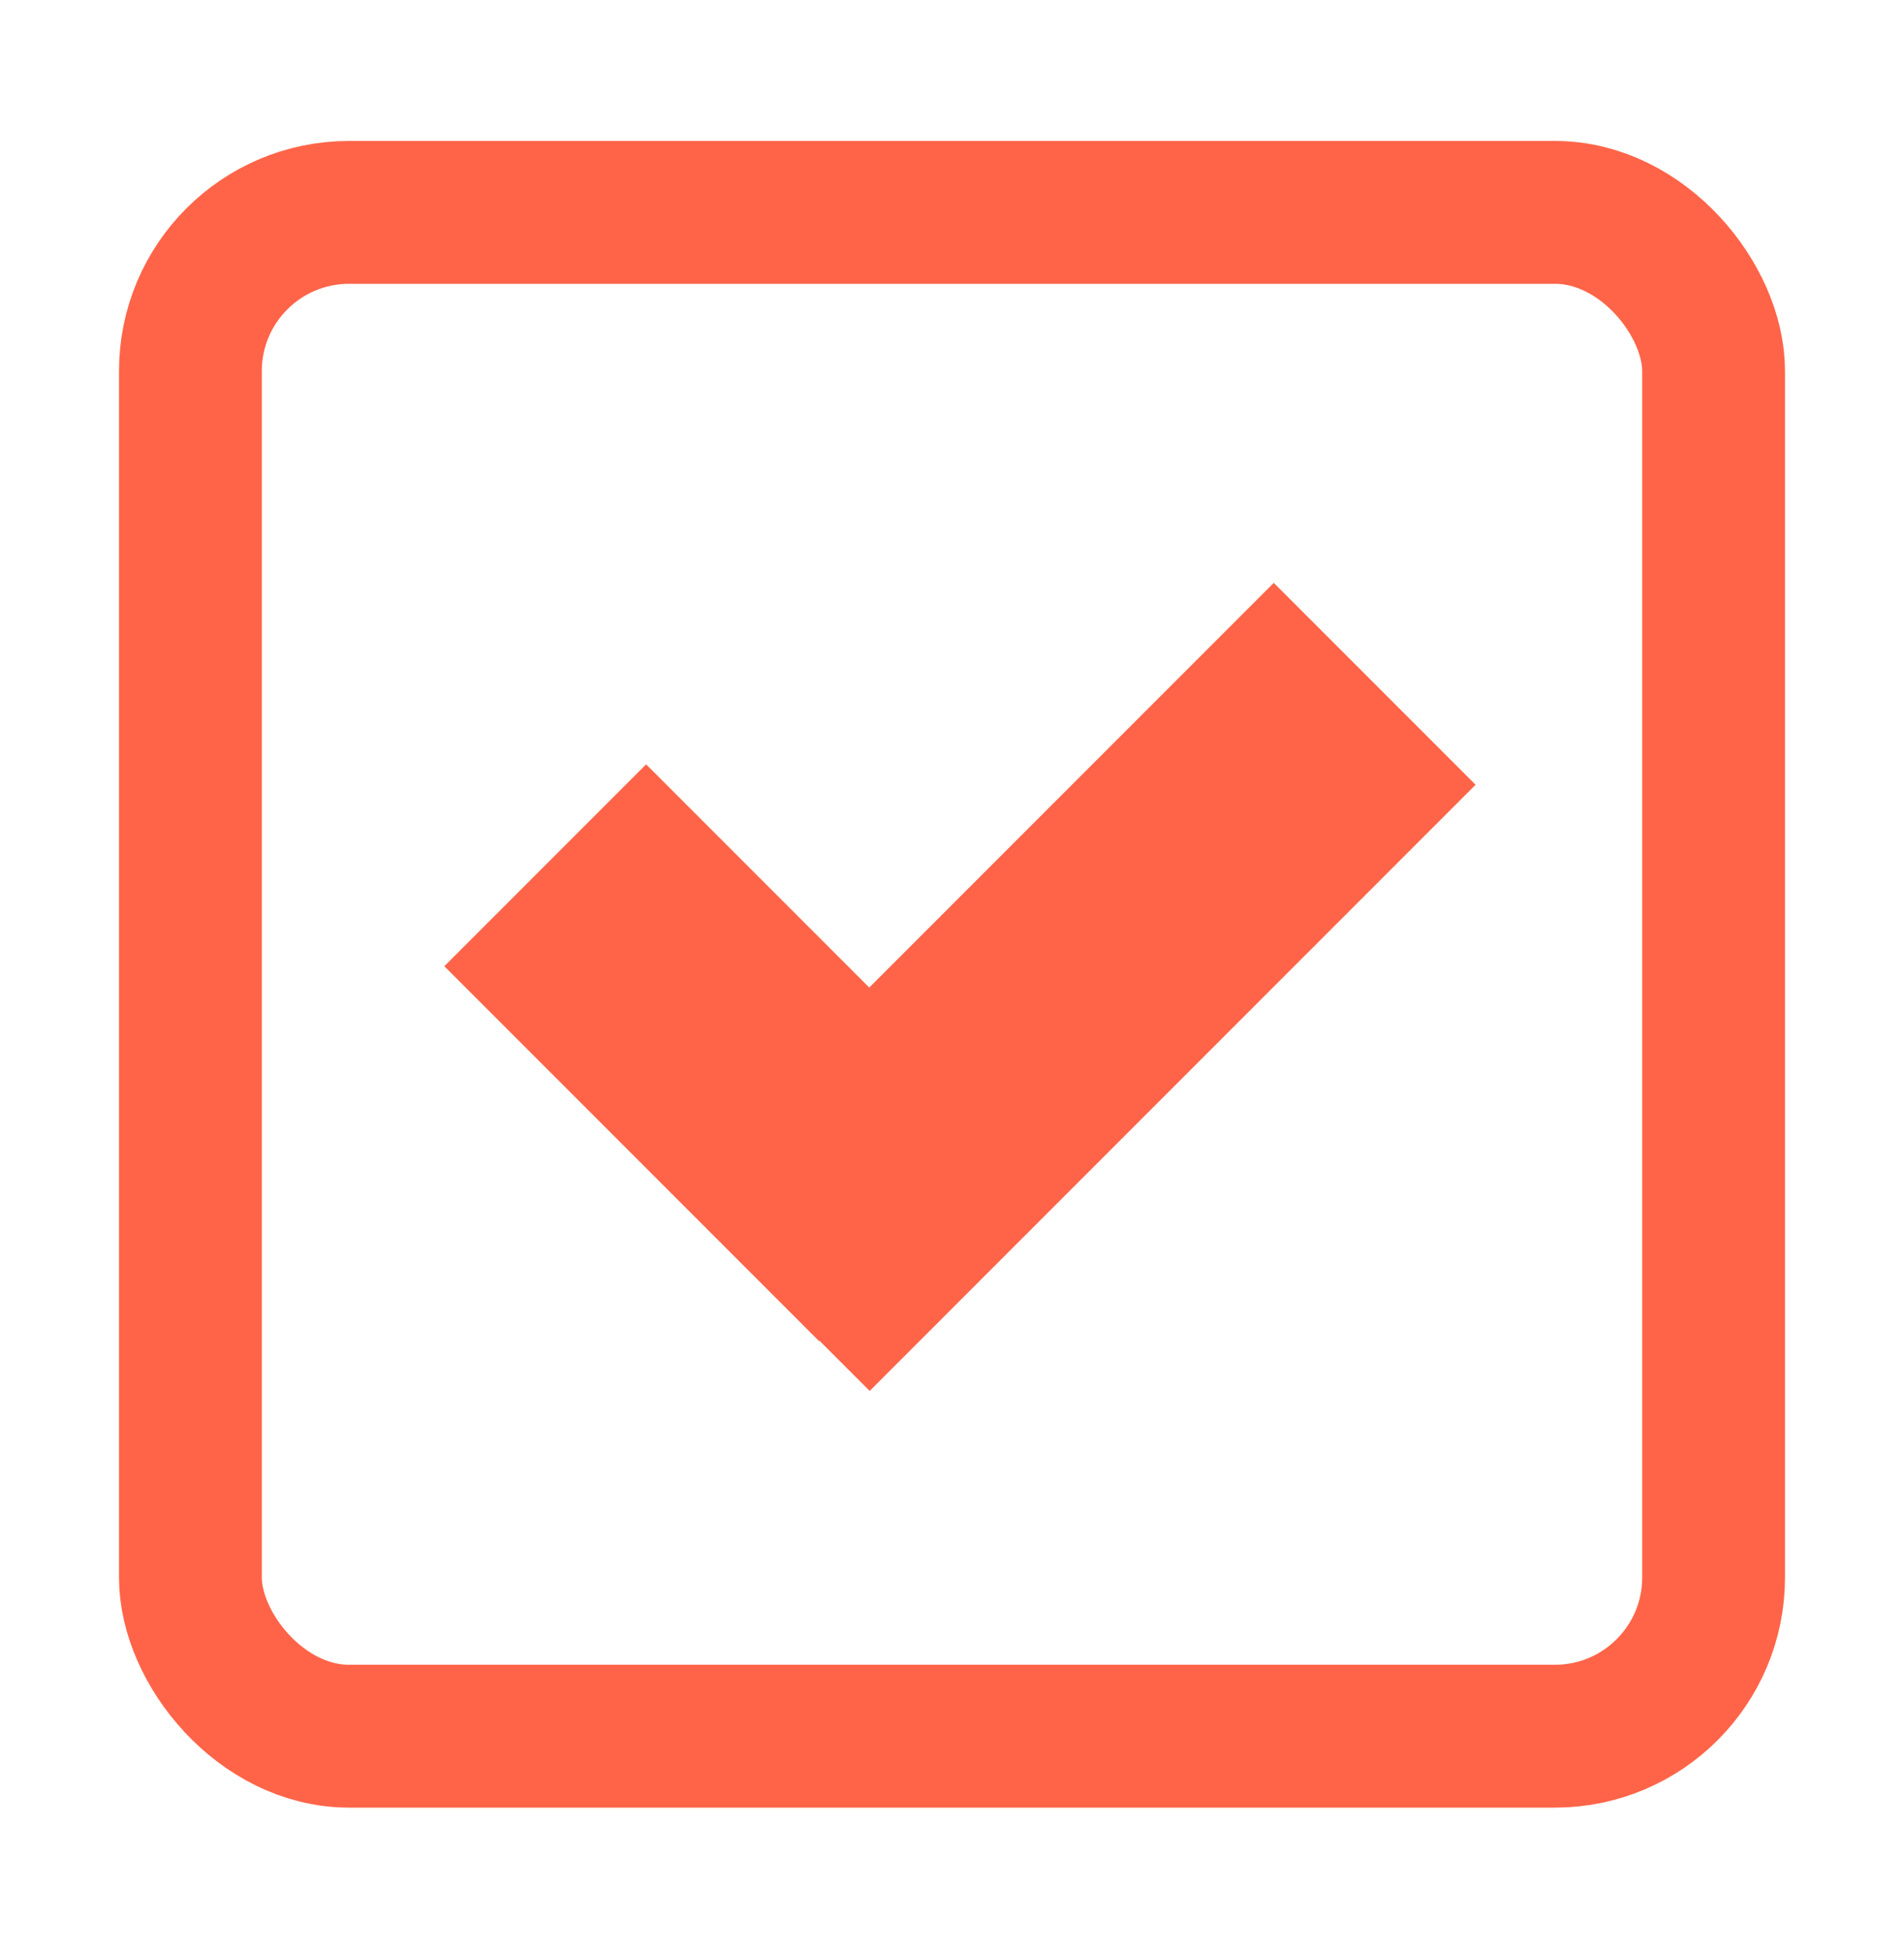
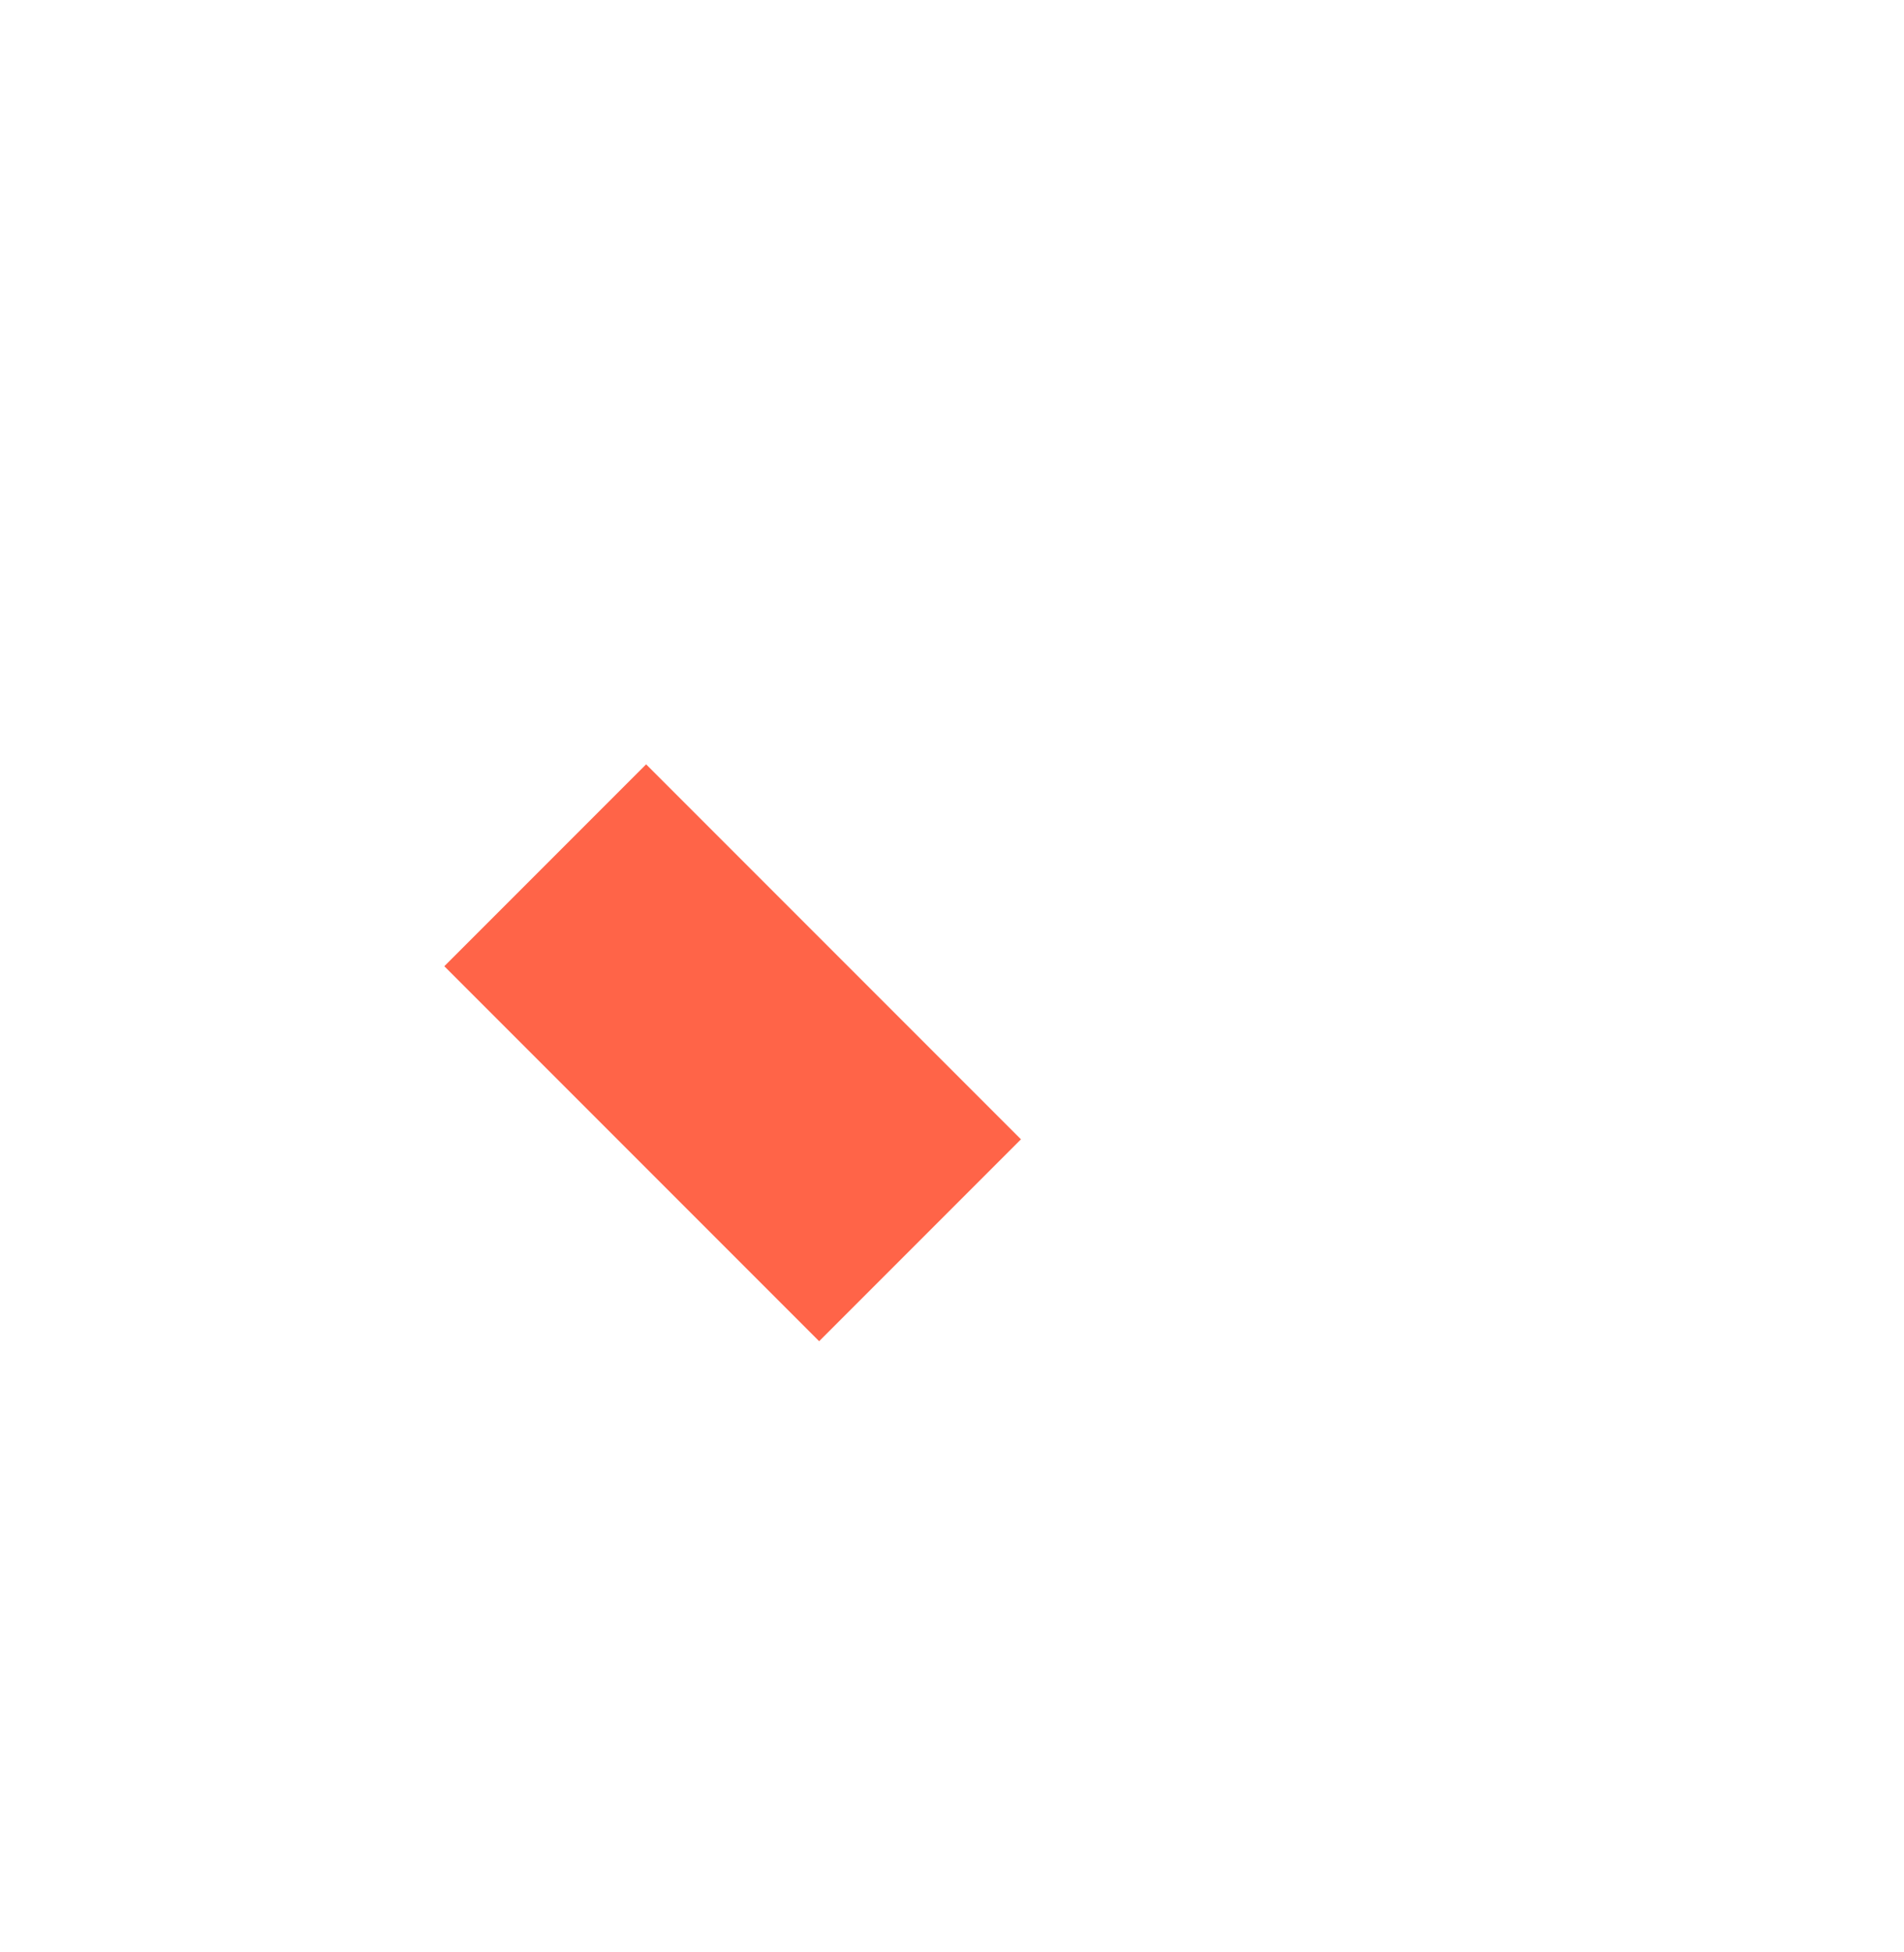
<svg xmlns="http://www.w3.org/2000/svg" width="40" height="41" viewBox="0 0 40 41" fill="none">
  <rect width="11.138" height="5.997" transform="matrix(0.707 0.707 -0.707 0.707 13.574 16.051)" fill="#FF6448" />
-   <rect width="18.005" height="5.997" transform="matrix(-0.707 0.707 -0.707 -0.707 31 16.48)" fill="#FF6448" />
-   <rect x="4" y="4.46" width="32" height="32" rx="3.333" stroke="#FF6448" stroke-width="3" />
</svg>